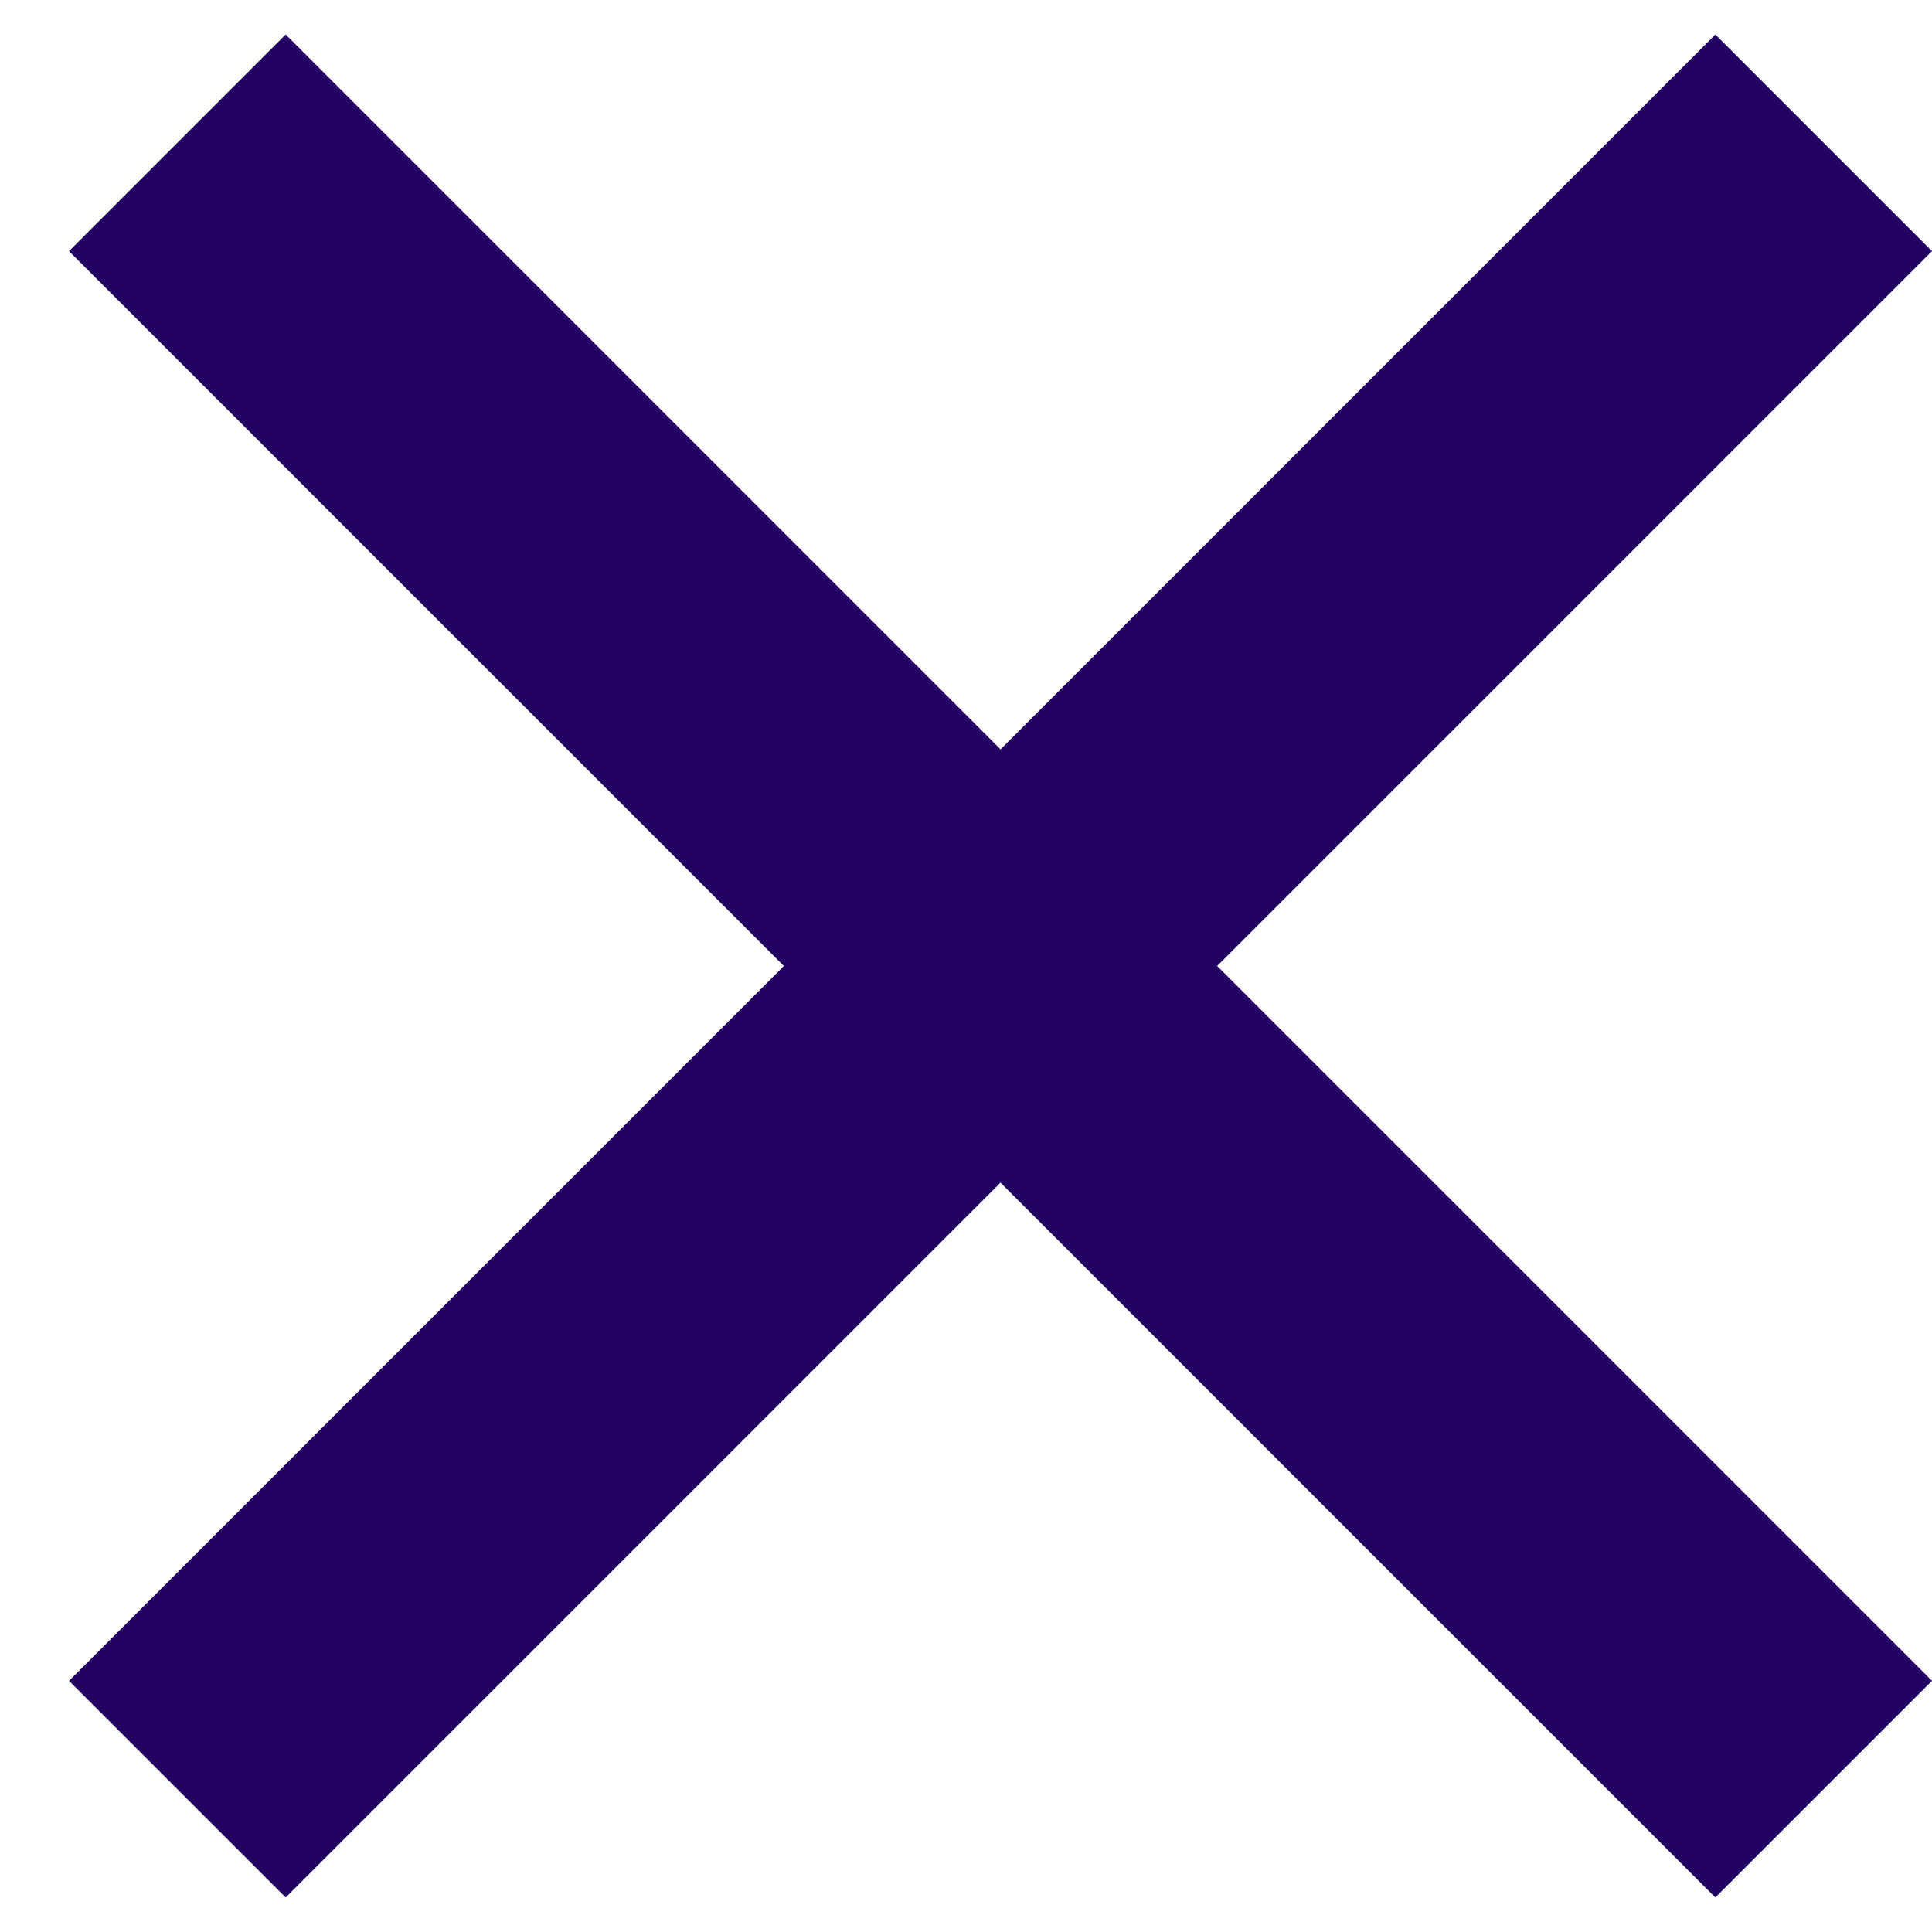
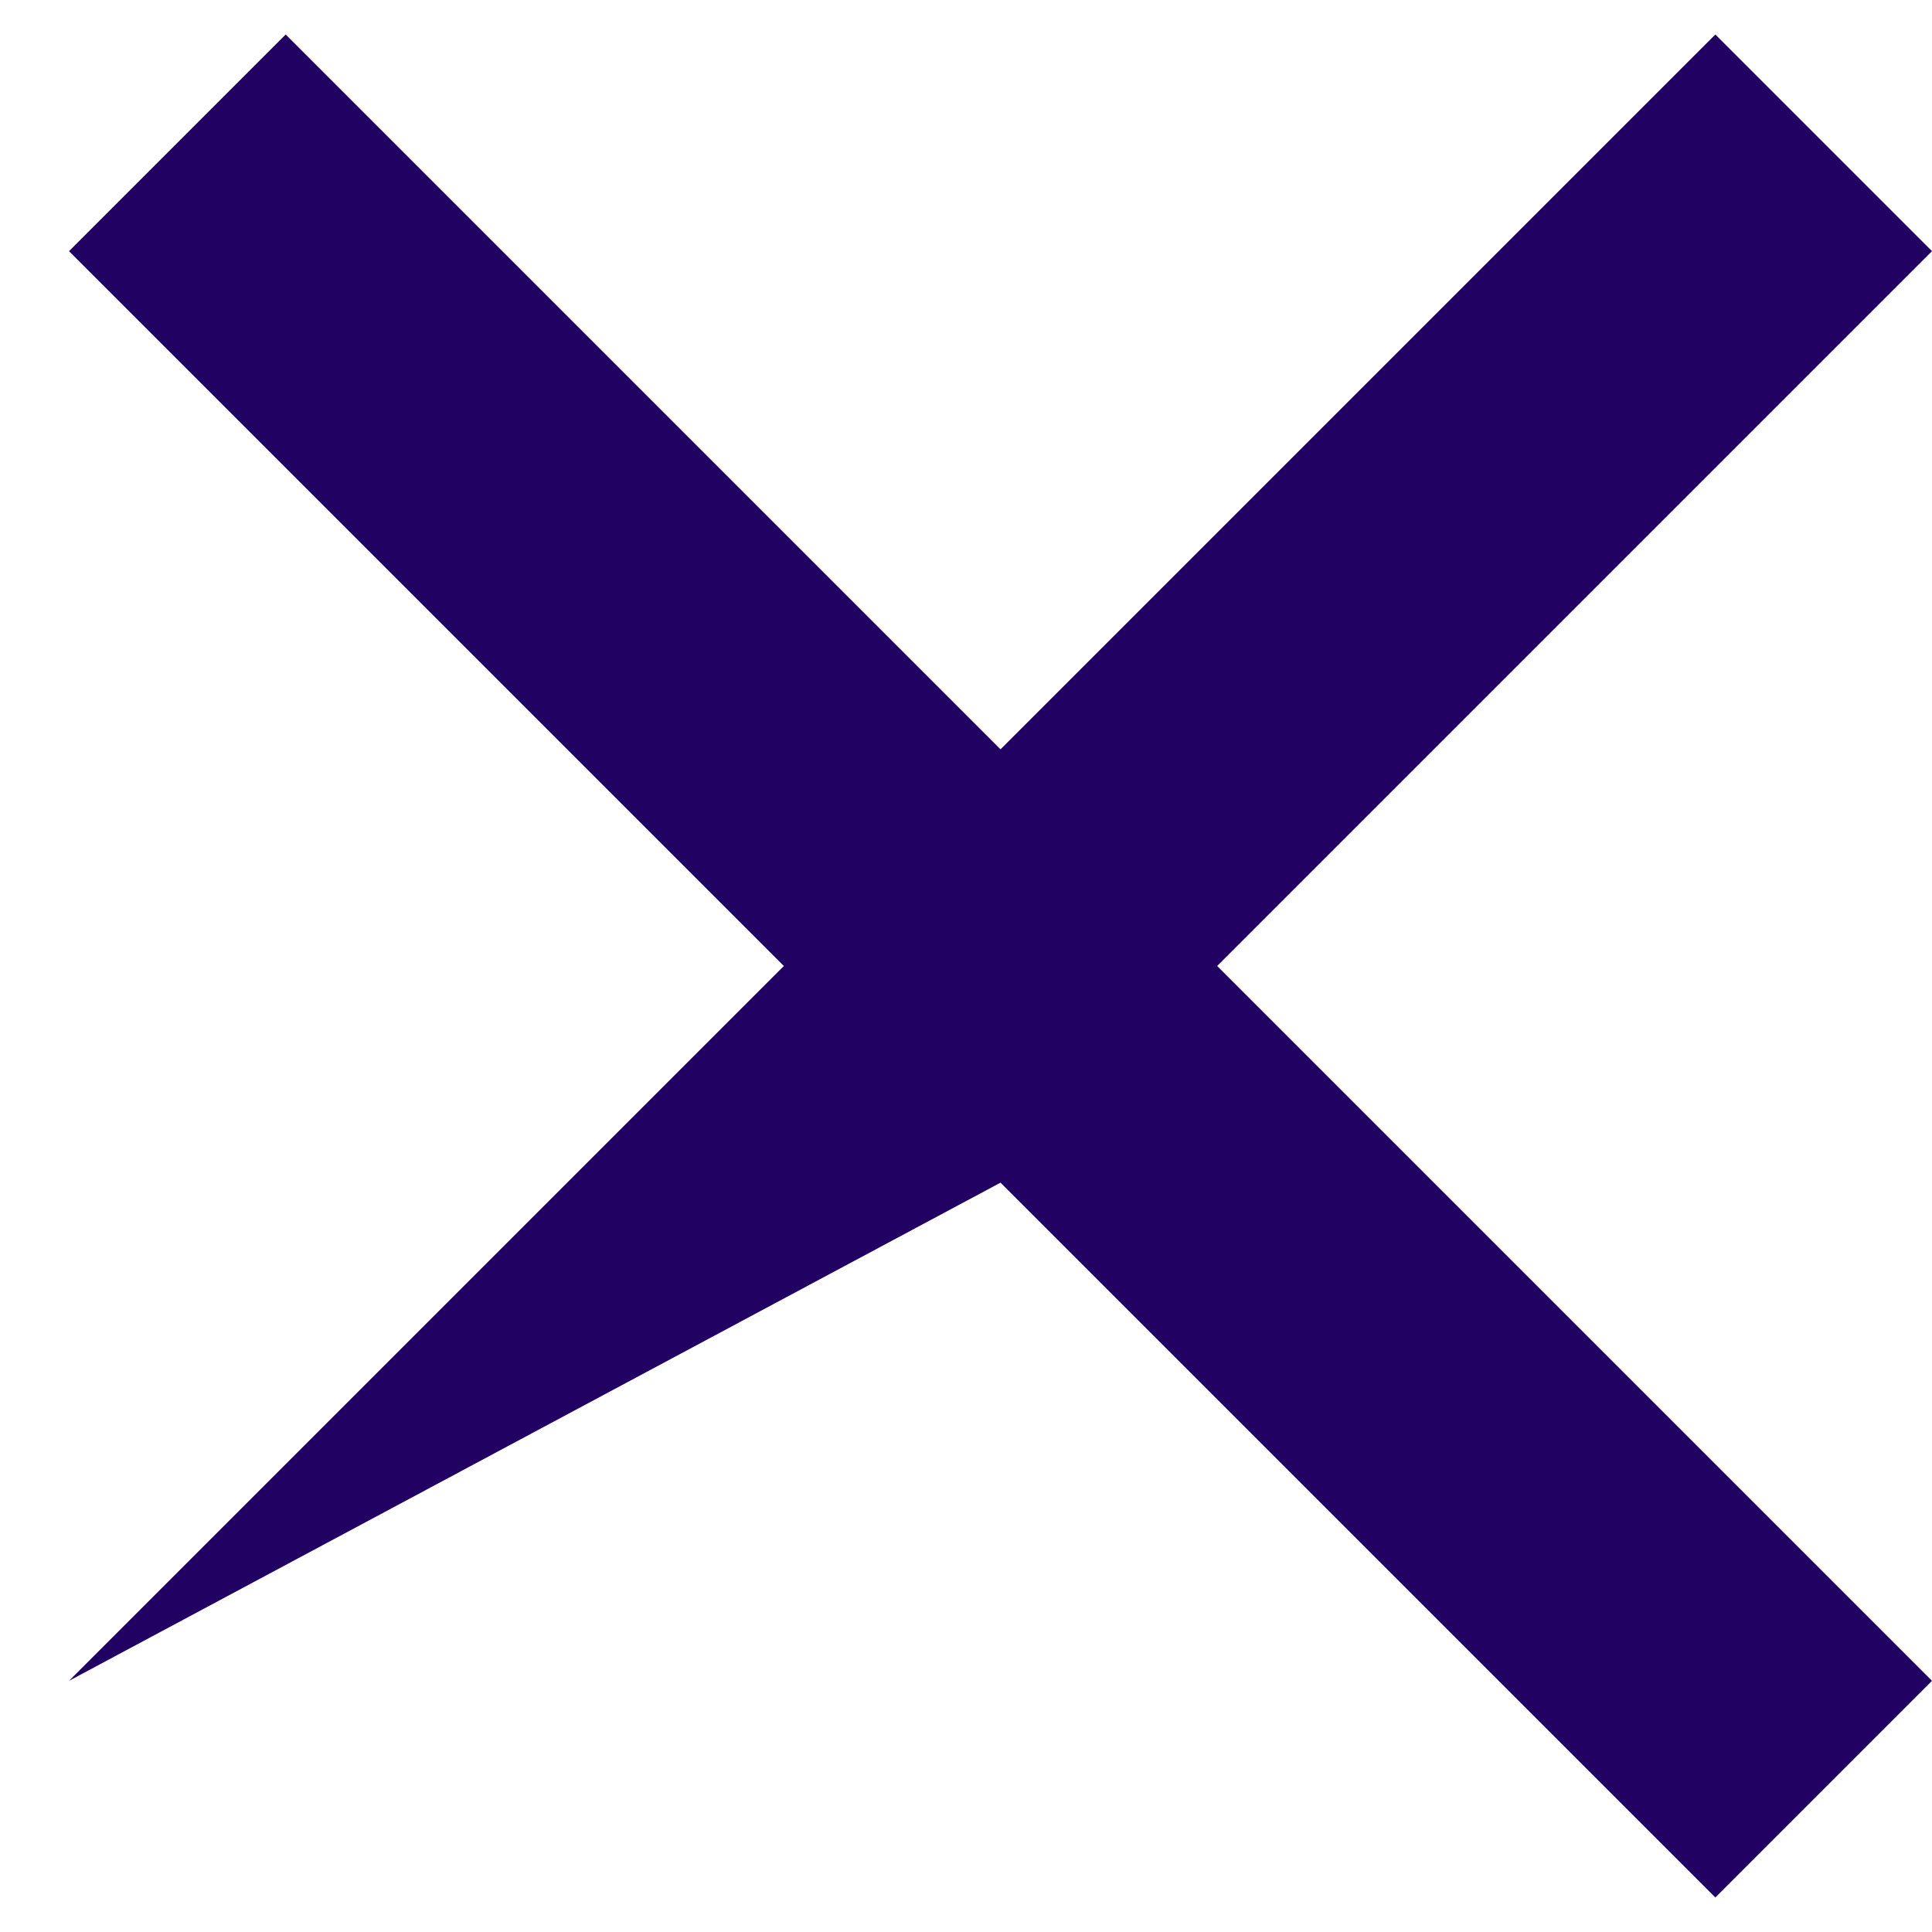
<svg xmlns="http://www.w3.org/2000/svg" width="14" height="14" viewBox="0 0 14 14" fill="none">
-   <path d="M14 1.82L12.43 0.25L7.25 5.43L2.07 0.25L0.5 1.82L5.68 7L0.5 12.18L2.07 13.75L7.25 8.57L12.43 13.75L14 12.18L8.82 7L14 1.82Z" fill="#210262" />
+   <path d="M14 1.82L12.43 0.25L7.25 5.43L2.07 0.25L0.5 1.82L5.68 7L0.5 12.18L7.25 8.57L12.43 13.75L14 12.18L8.82 7L14 1.82Z" fill="#210262" />
</svg>